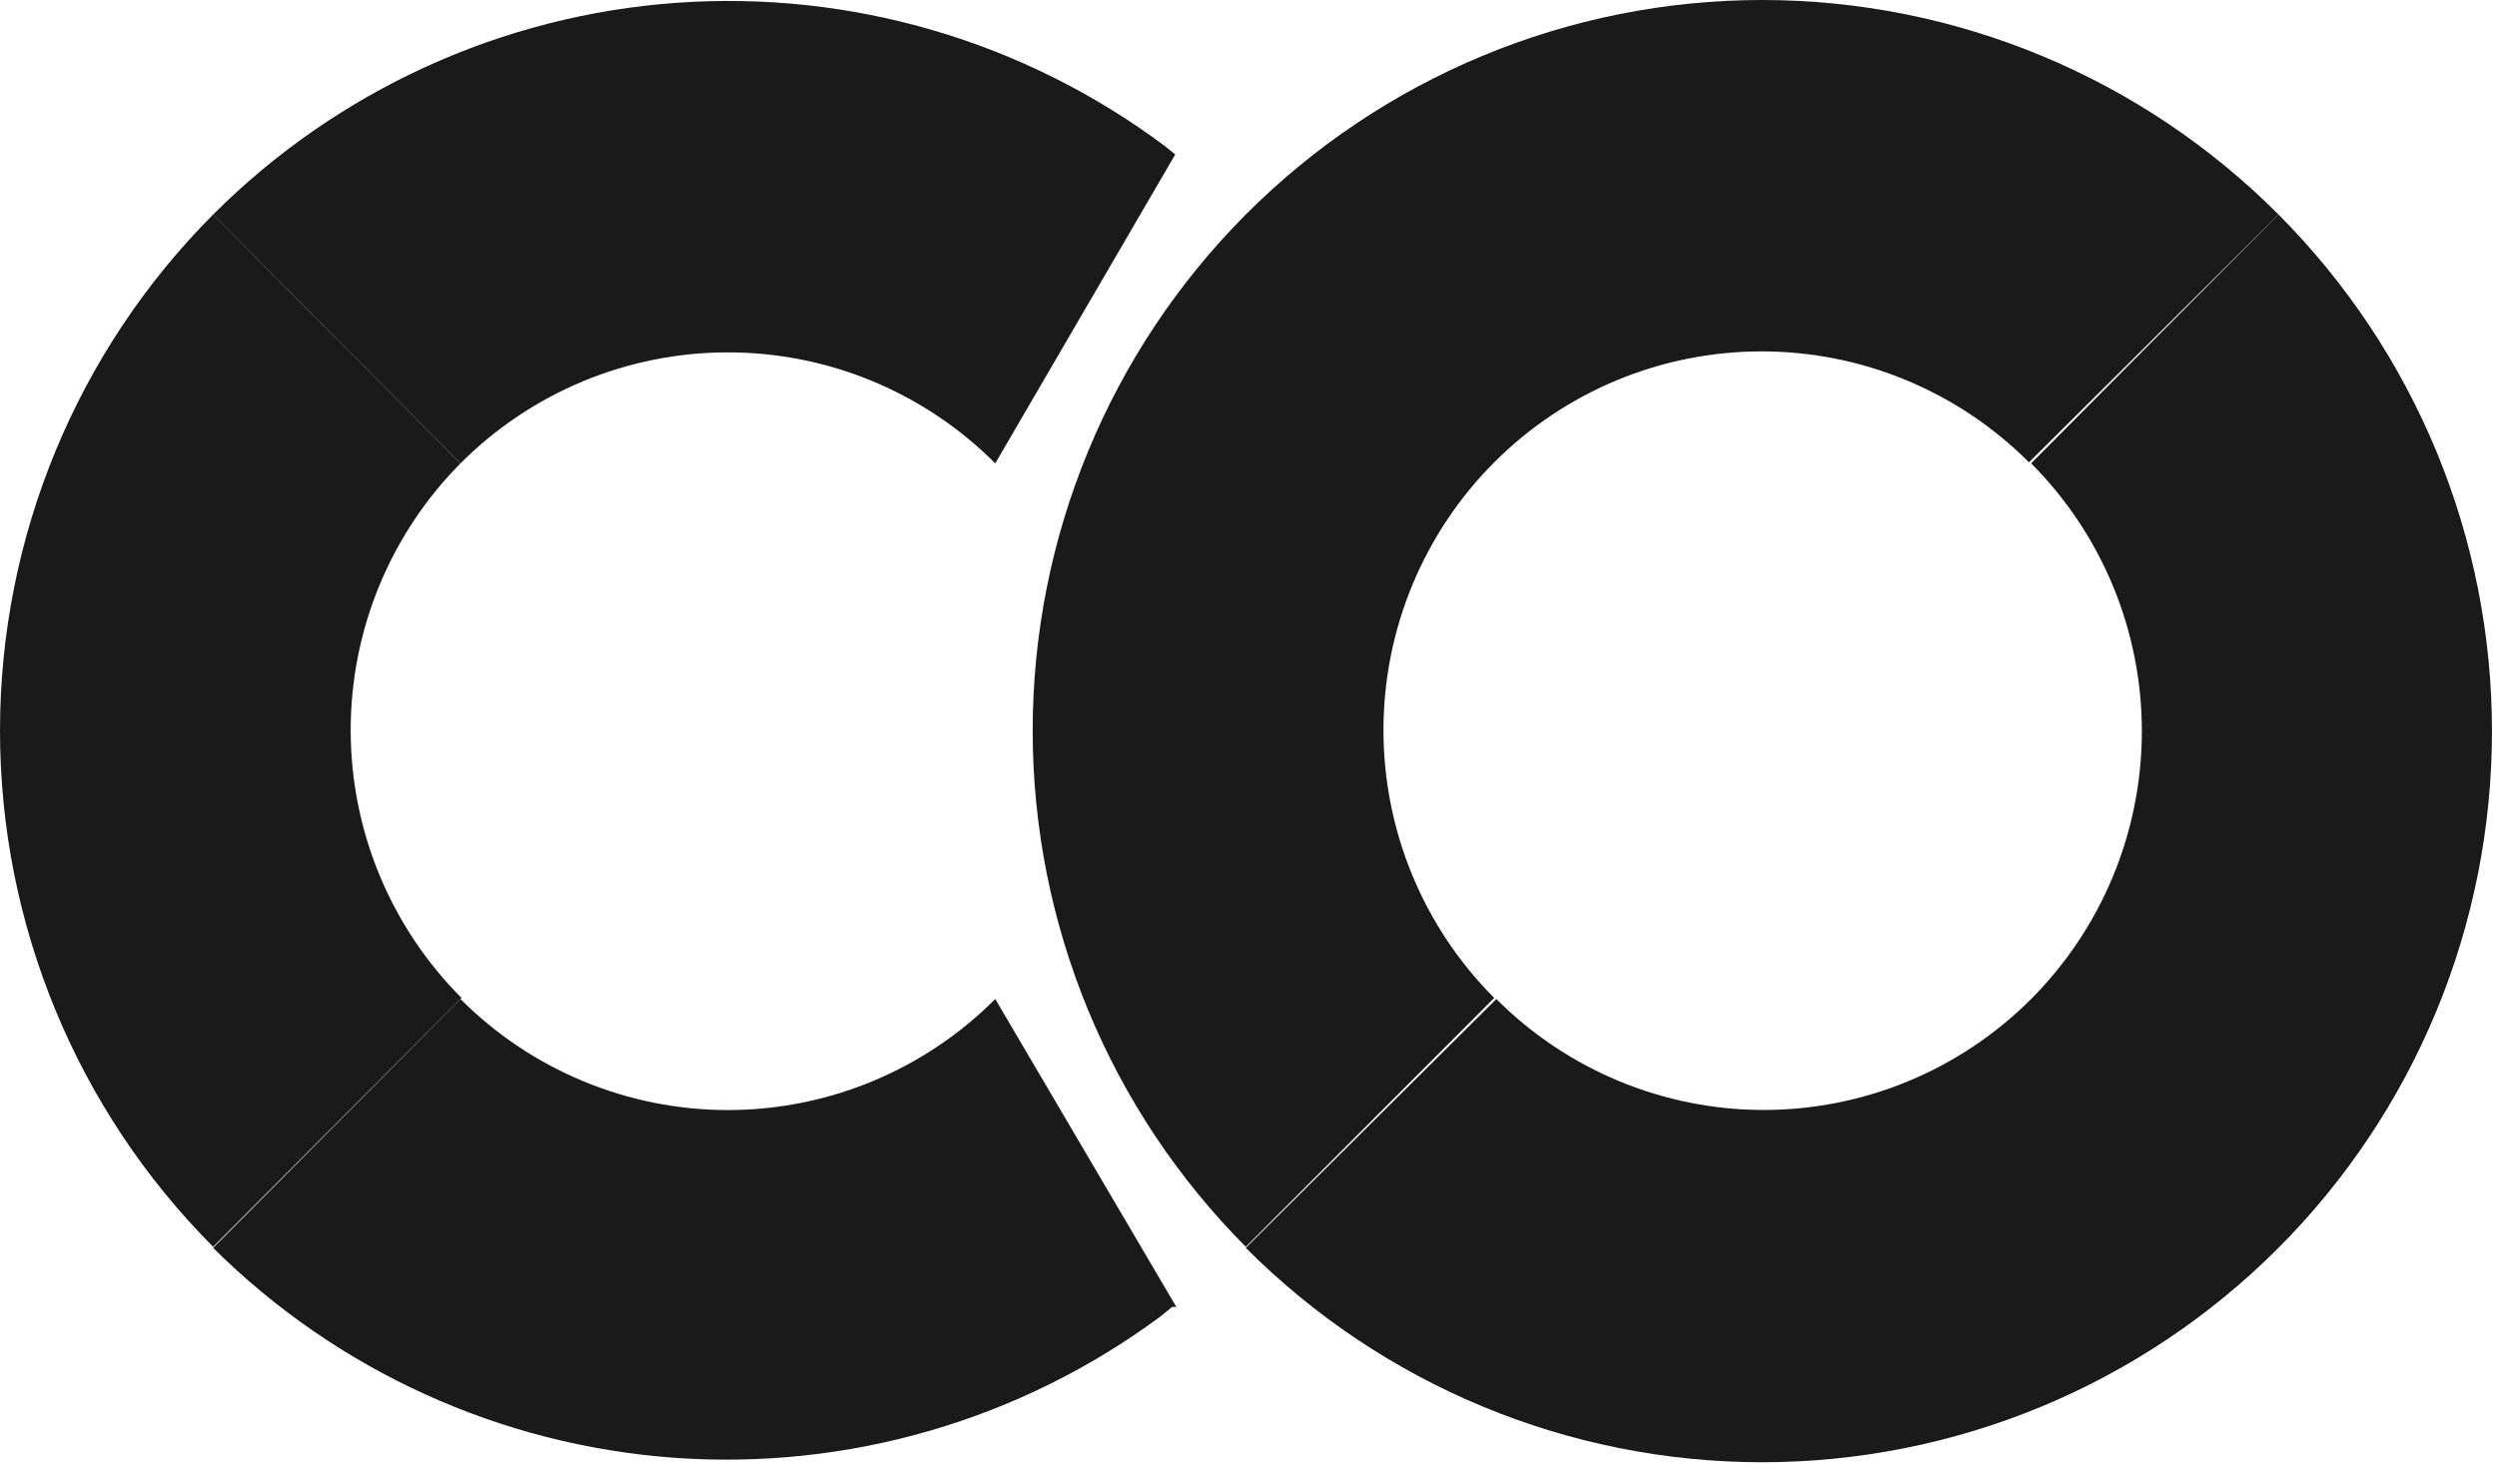
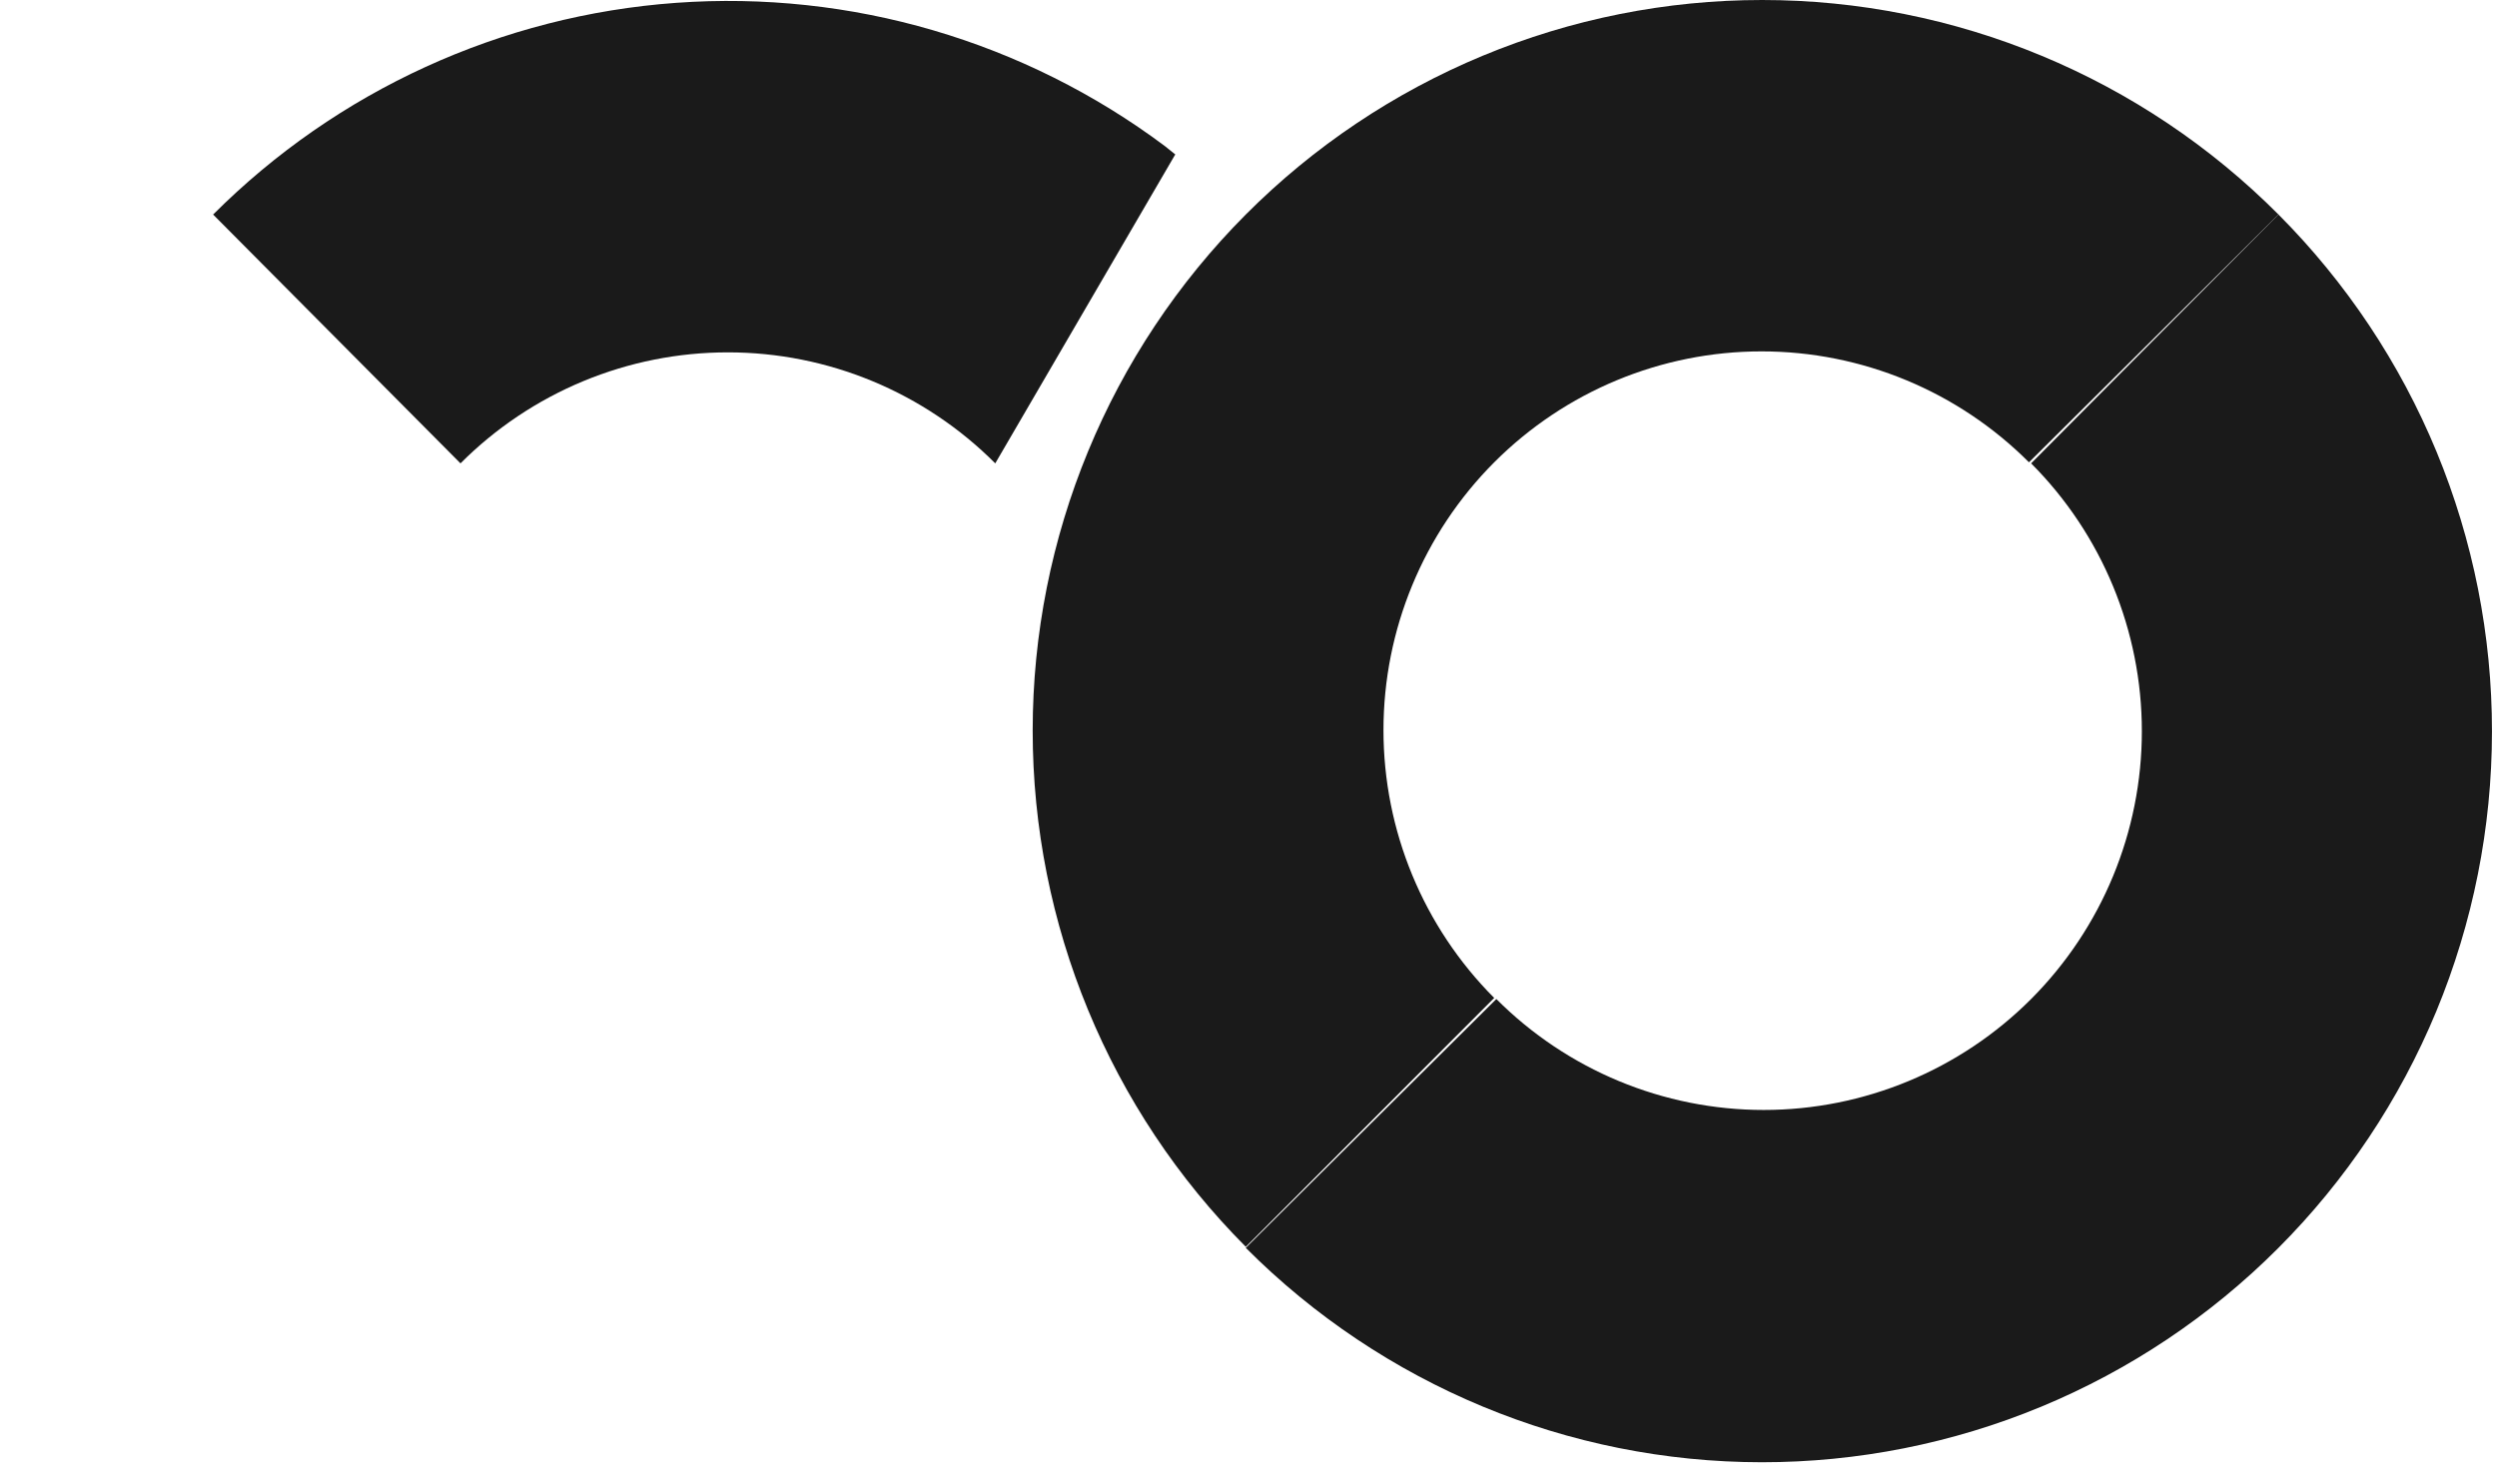
<svg xmlns="http://www.w3.org/2000/svg" width="74" height="44" viewBox="0 0 74 44" fill="none">
-   <path d="M13.647 13.734L6.316 6.358C2.271 10.419 0 15.921 0 21.657C0 27.393 2.271 32.895 6.316 36.955L13.678 29.579C11.581 27.48 10.399 24.634 10.393 21.663C10.387 18.693 11.557 15.841 13.647 13.734Z" fill="#1A1A1A" />
  <path d="M6.316 6.359L13.647 13.734C14.687 12.691 15.922 11.864 17.282 11.299C18.642 10.734 20.099 10.444 21.571 10.444C23.043 10.444 24.5 10.734 25.86 11.299C27.22 11.864 28.455 12.691 29.495 13.734L34.83 4.577L34.518 4.327C30.357 1.217 25.218 -0.289 20.039 0.084C14.861 0.457 9.99 2.684 6.316 6.359Z" fill="#1A1A1A" />
-   <path d="M34.861 38.737L29.495 29.611C28.455 30.654 27.22 31.482 25.86 32.046C24.5 32.611 23.043 32.902 21.571 32.902C20.099 32.902 18.642 32.611 17.282 32.046C15.922 31.482 14.687 30.654 13.647 29.611L6.316 36.987C9.983 40.628 14.829 42.835 19.979 43.208C25.129 43.58 30.242 42.094 34.393 39.018L34.736 38.737" fill="#1A1A1A" />
  <path d="M36.92 6.358C32.875 10.419 30.604 15.921 30.604 21.657C30.604 27.393 32.875 32.895 36.92 36.955L44.282 29.579C42.181 27.474 41 24.619 41 21.641C41 18.664 42.181 15.808 44.282 13.703C46.384 11.598 49.234 10.415 52.206 10.415C55.178 10.415 58.029 11.598 60.13 13.703L67.524 6.358C65.516 4.343 63.131 2.744 60.505 1.653C57.879 0.562 55.065 0 52.222 0C49.379 0 46.565 0.562 43.939 1.653C41.313 2.744 38.928 4.343 36.92 6.358Z" fill="#1A1A1A" />
  <path d="M67.524 6.358L60.193 13.734C62.294 15.839 63.475 18.695 63.475 21.672C63.475 24.65 62.294 27.505 60.193 29.611C58.091 31.716 55.241 32.899 52.269 32.899C49.297 32.899 46.446 31.716 44.345 29.611L36.92 36.986C40.974 41.052 46.474 43.338 52.211 43.341C55.051 43.342 57.864 42.783 60.489 41.696C63.114 40.608 65.499 39.013 67.508 37.002C69.518 34.991 71.112 32.603 72.201 29.975C73.289 27.346 73.85 24.529 73.851 21.683C73.853 18.838 73.295 16.02 72.209 13.39C71.123 10.761 69.531 8.372 67.524 6.358Z" fill="#1A1A1A" />
</svg>